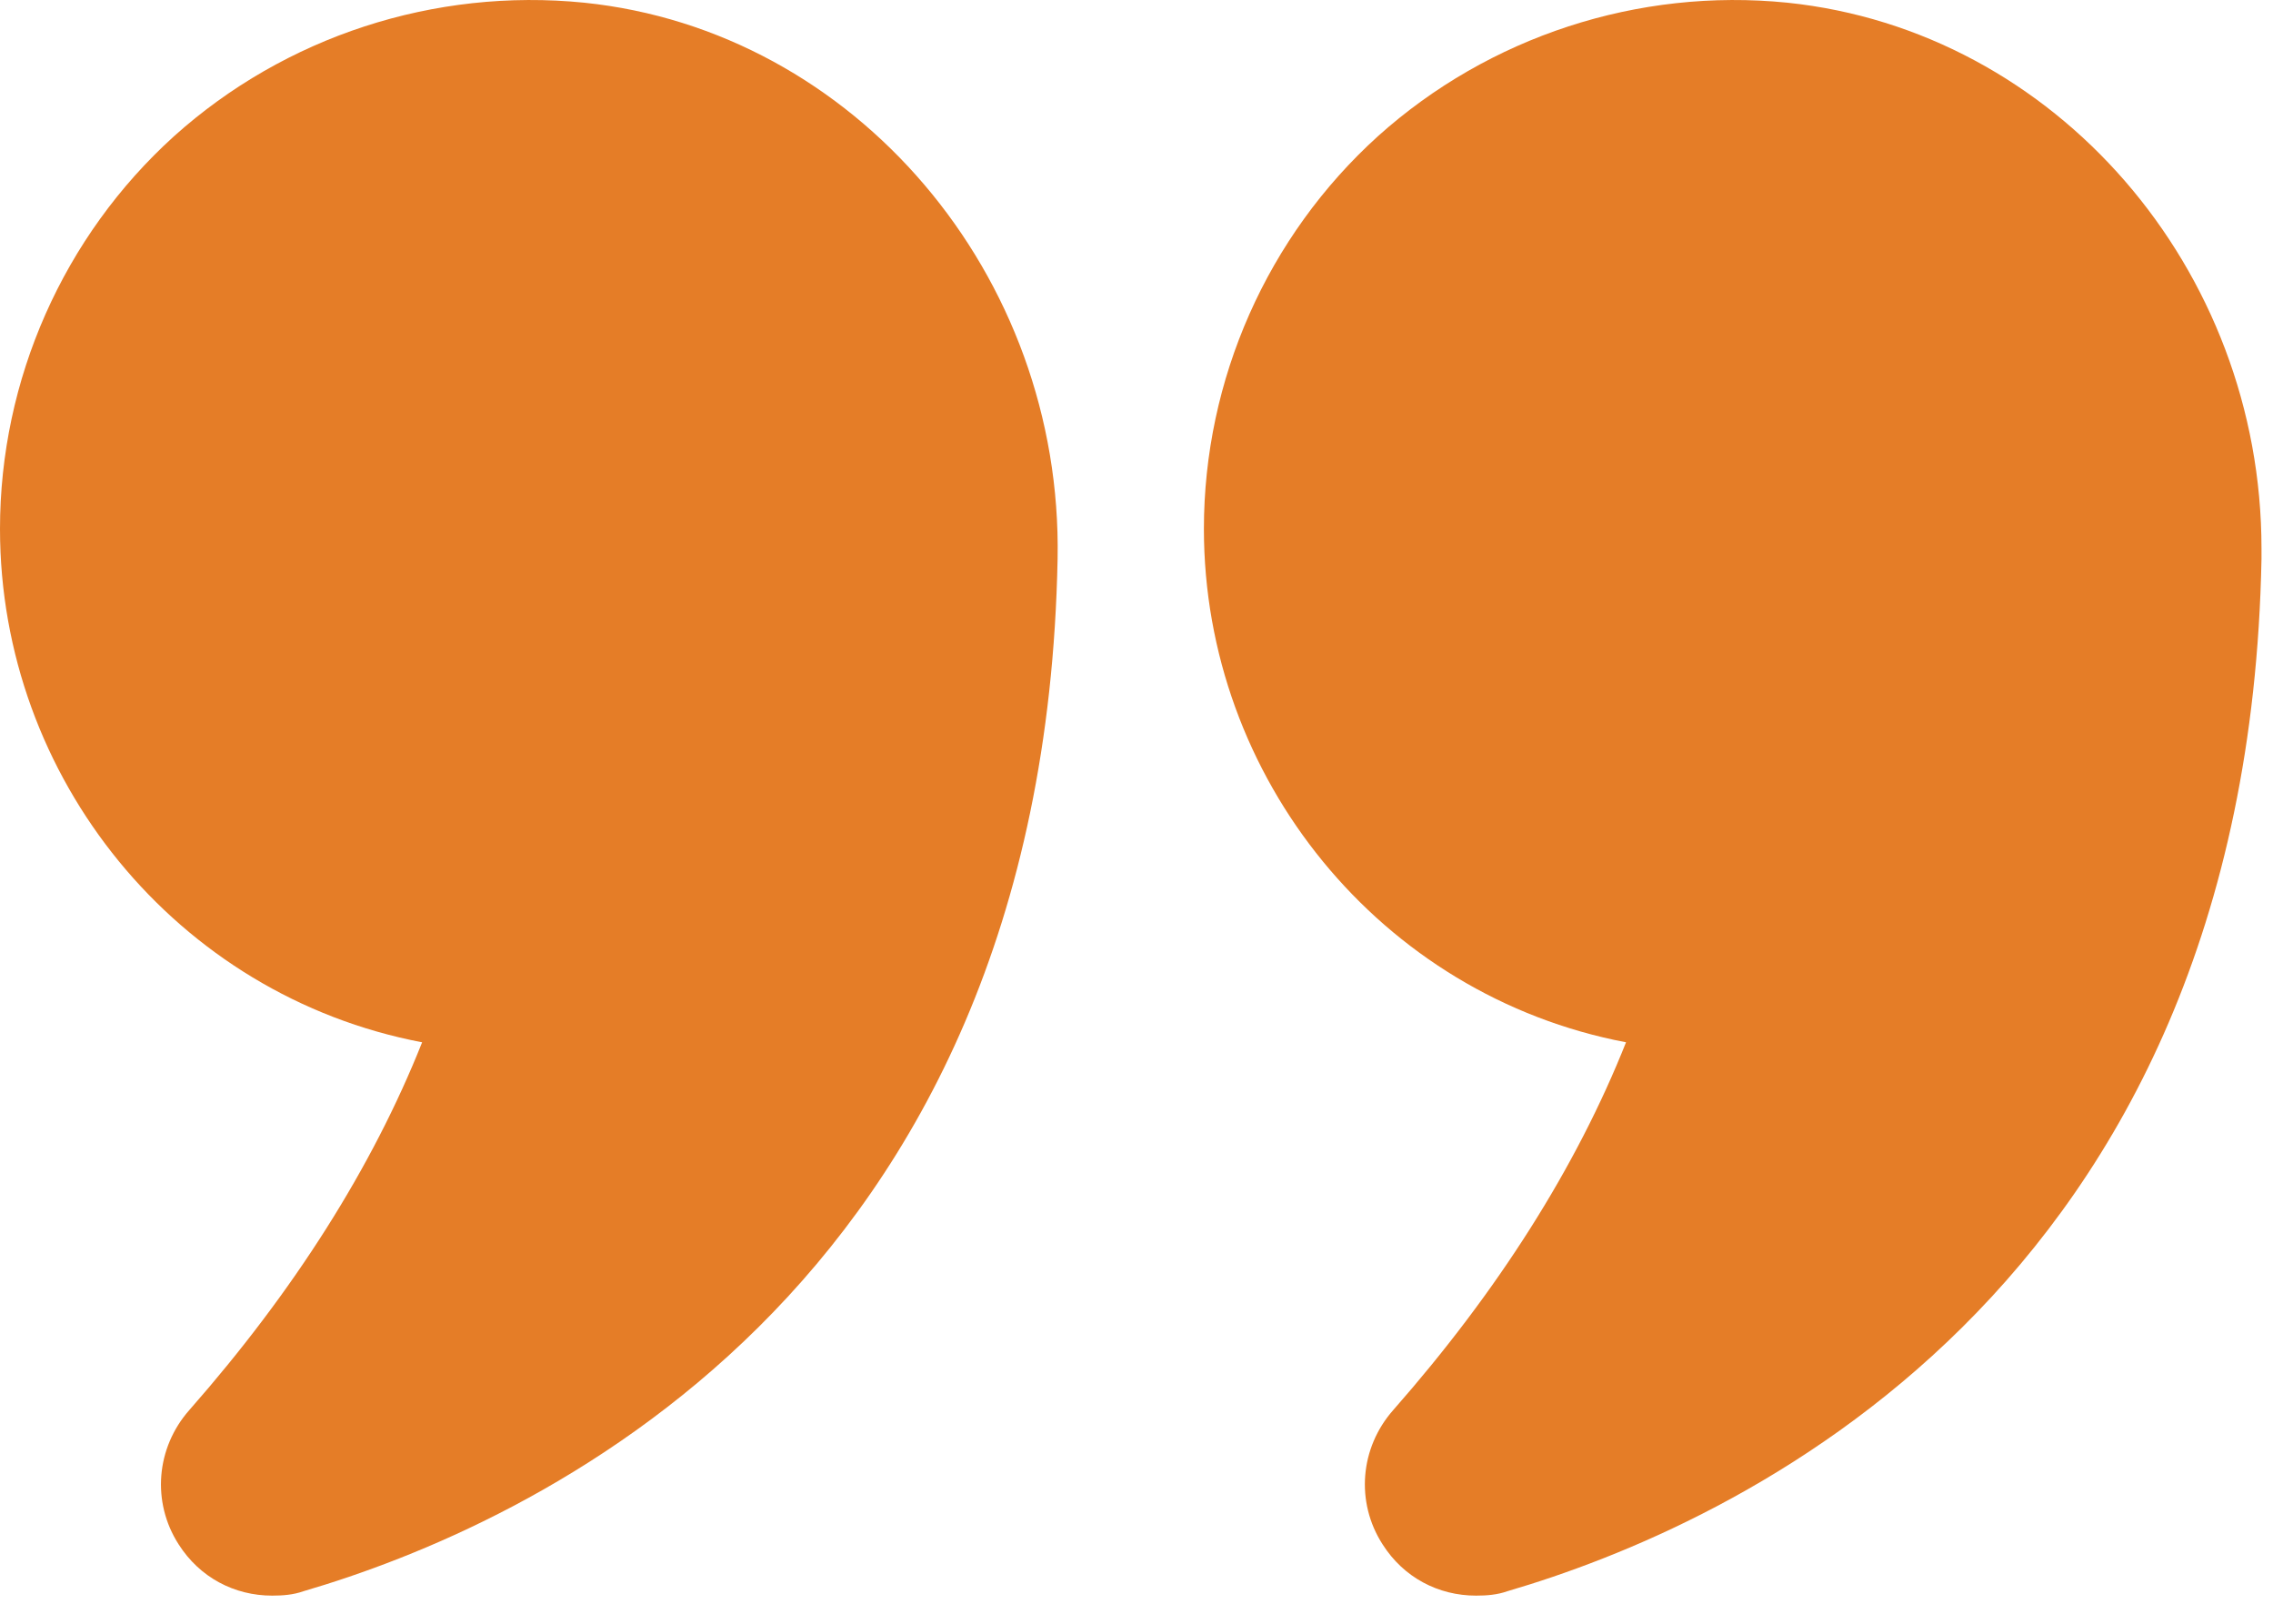
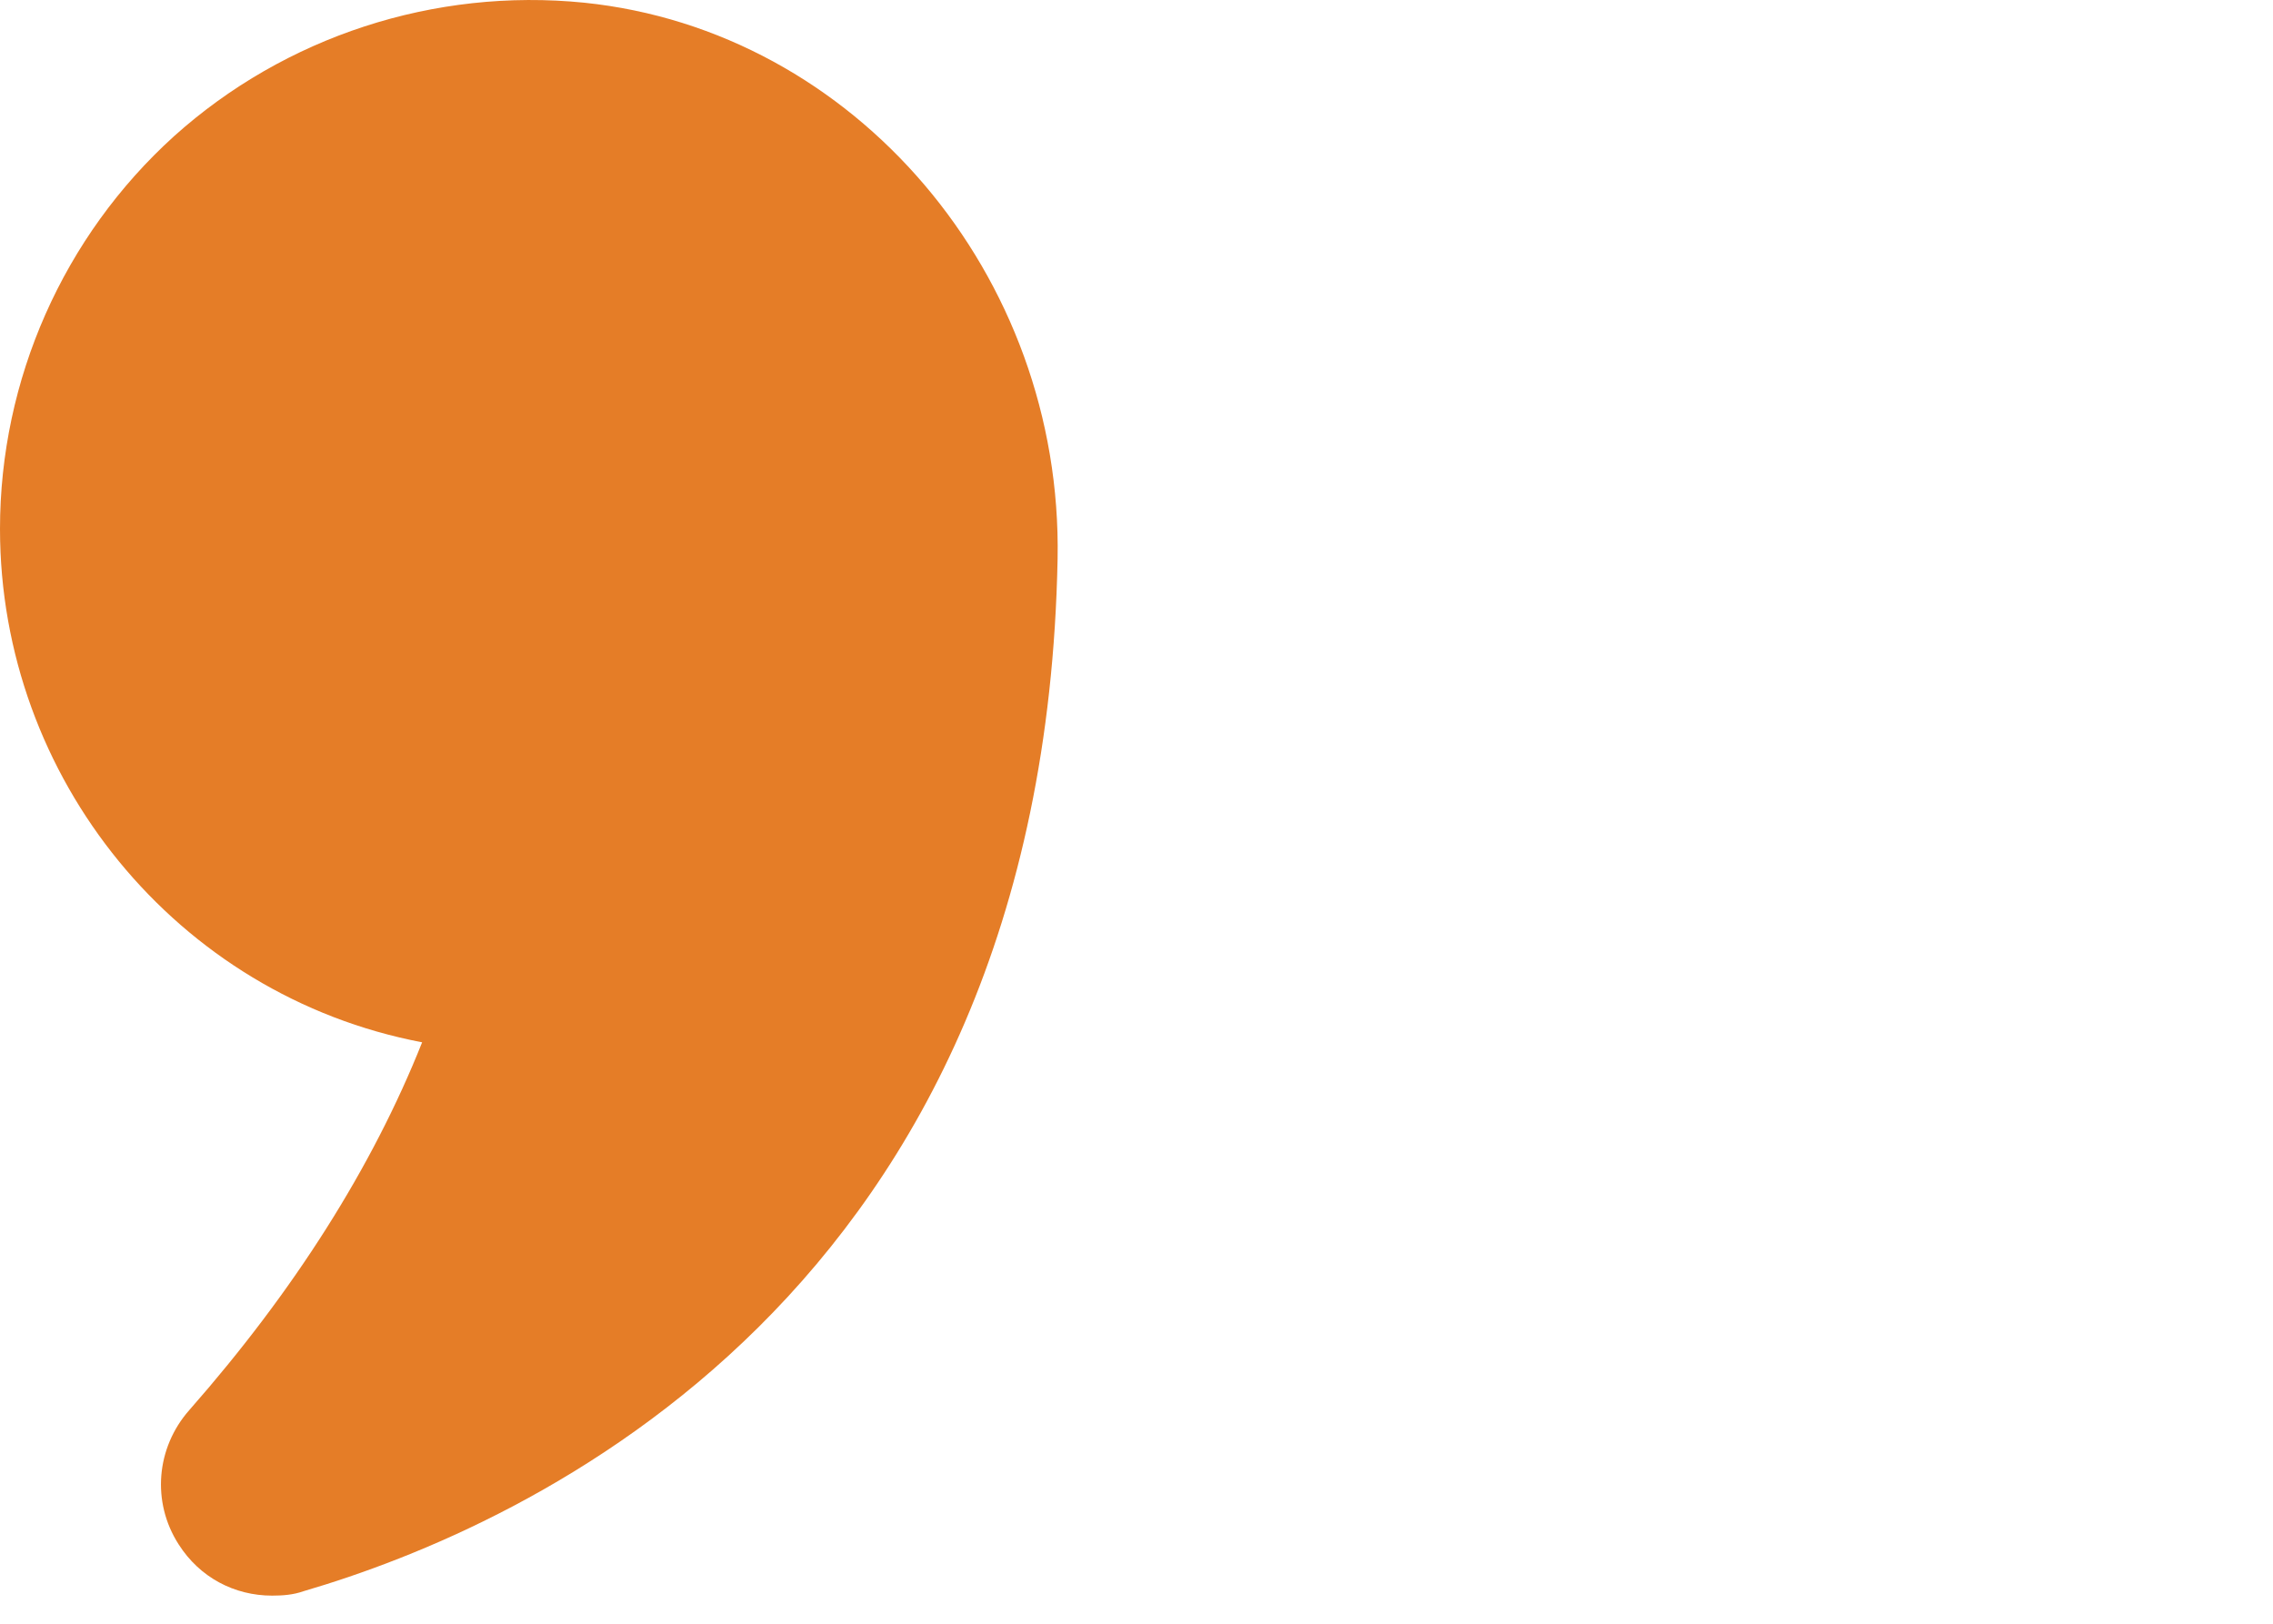
<svg xmlns="http://www.w3.org/2000/svg" width="49" height="35" viewBox="0 0 49 35" fill="none">
  <path d="M9.1 22.467C8.027 25.164 6.338 27.829 4.079 30.397C3.364 31.209 3.266 32.379 3.851 33.289C4.306 34.004 5.054 34.394 5.866 34.394C6.094 34.394 6.321 34.378 6.549 34.297C11.326 32.899 22.49 27.943 22.799 12.05C22.913 5.924 18.427 0.659 12.594 0.058C9.36 -0.267 6.143 0.789 3.754 2.934C1.365 5.095 0 8.183 0 11.4C0 16.763 3.803 21.459 9.1 22.467Z" fill="#E57D27" />
-   <path d="M38.531 0.058C35.313 -0.267 32.096 0.789 29.707 2.934C27.318 5.095 25.953 8.183 25.953 11.4C25.953 16.763 29.756 21.459 35.053 22.467C33.981 25.164 32.291 27.829 30.032 30.397C29.317 31.209 29.219 32.379 29.805 33.289C30.259 34.004 31.007 34.394 31.82 34.394C32.047 34.394 32.274 34.378 32.502 34.297C37.279 32.899 48.443 27.943 48.752 12.05V11.823C48.752 5.794 44.316 0.659 38.531 0.058Z" fill="#E57D27" />
</svg>